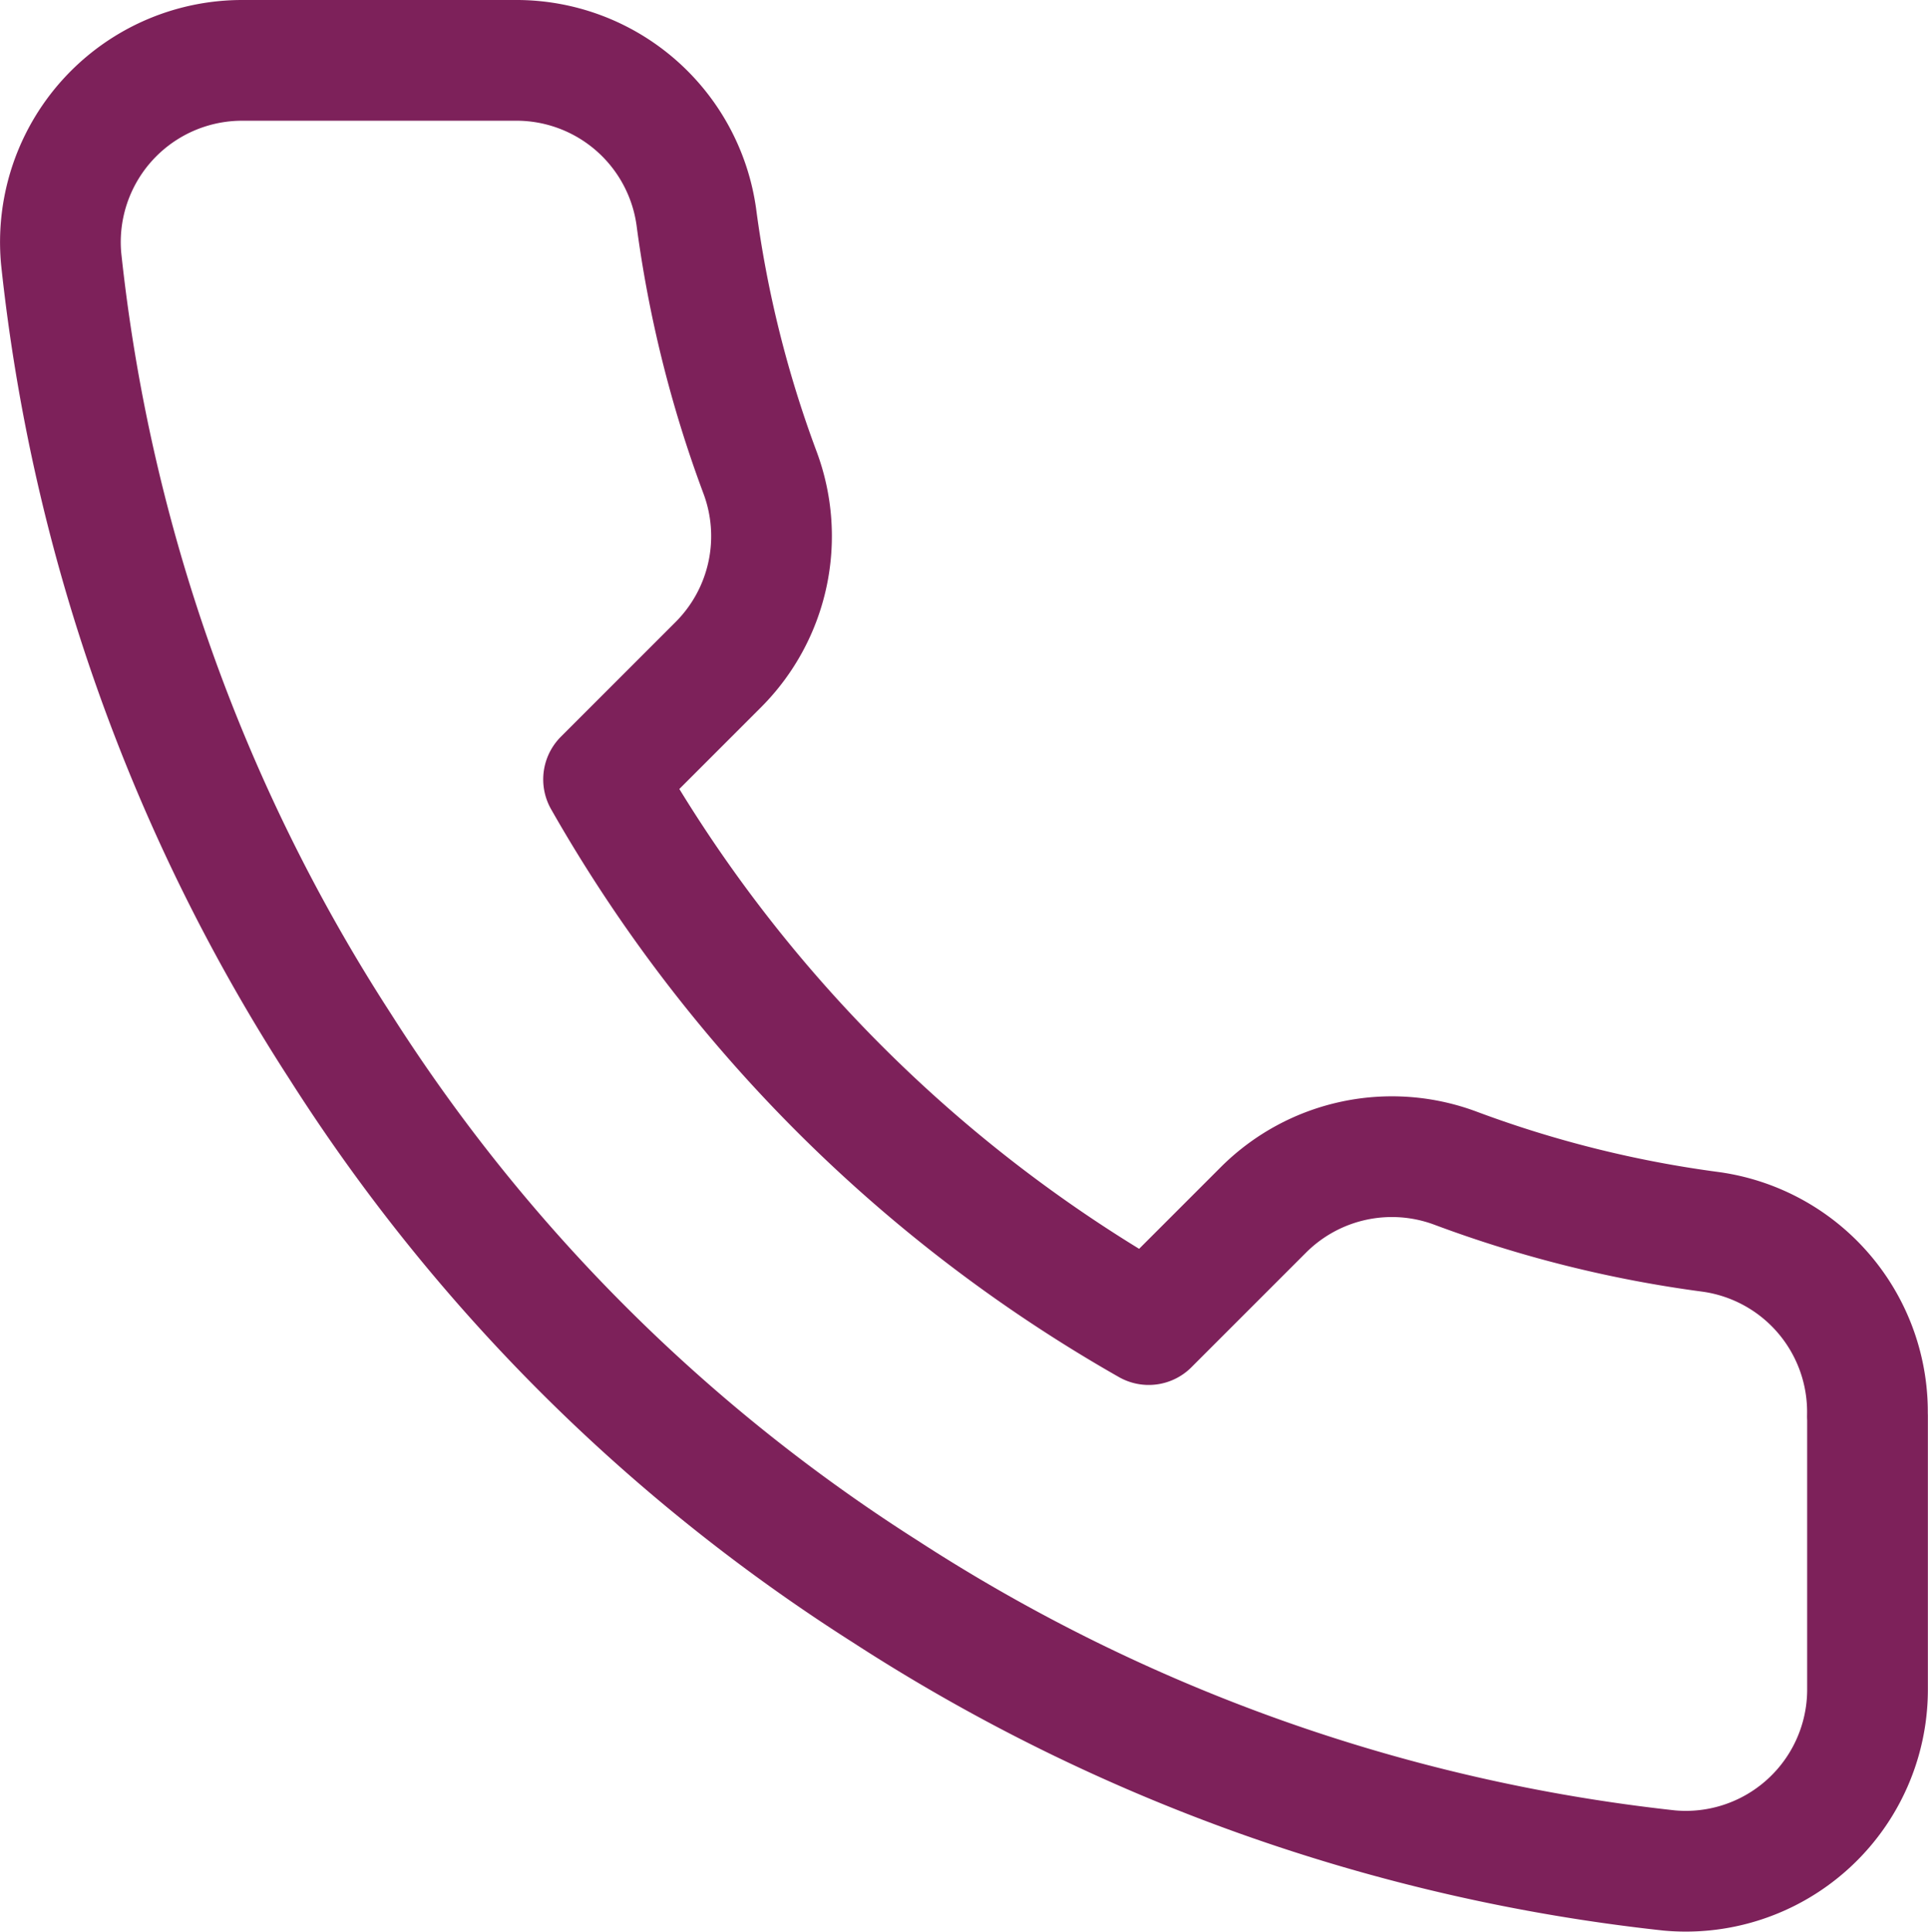
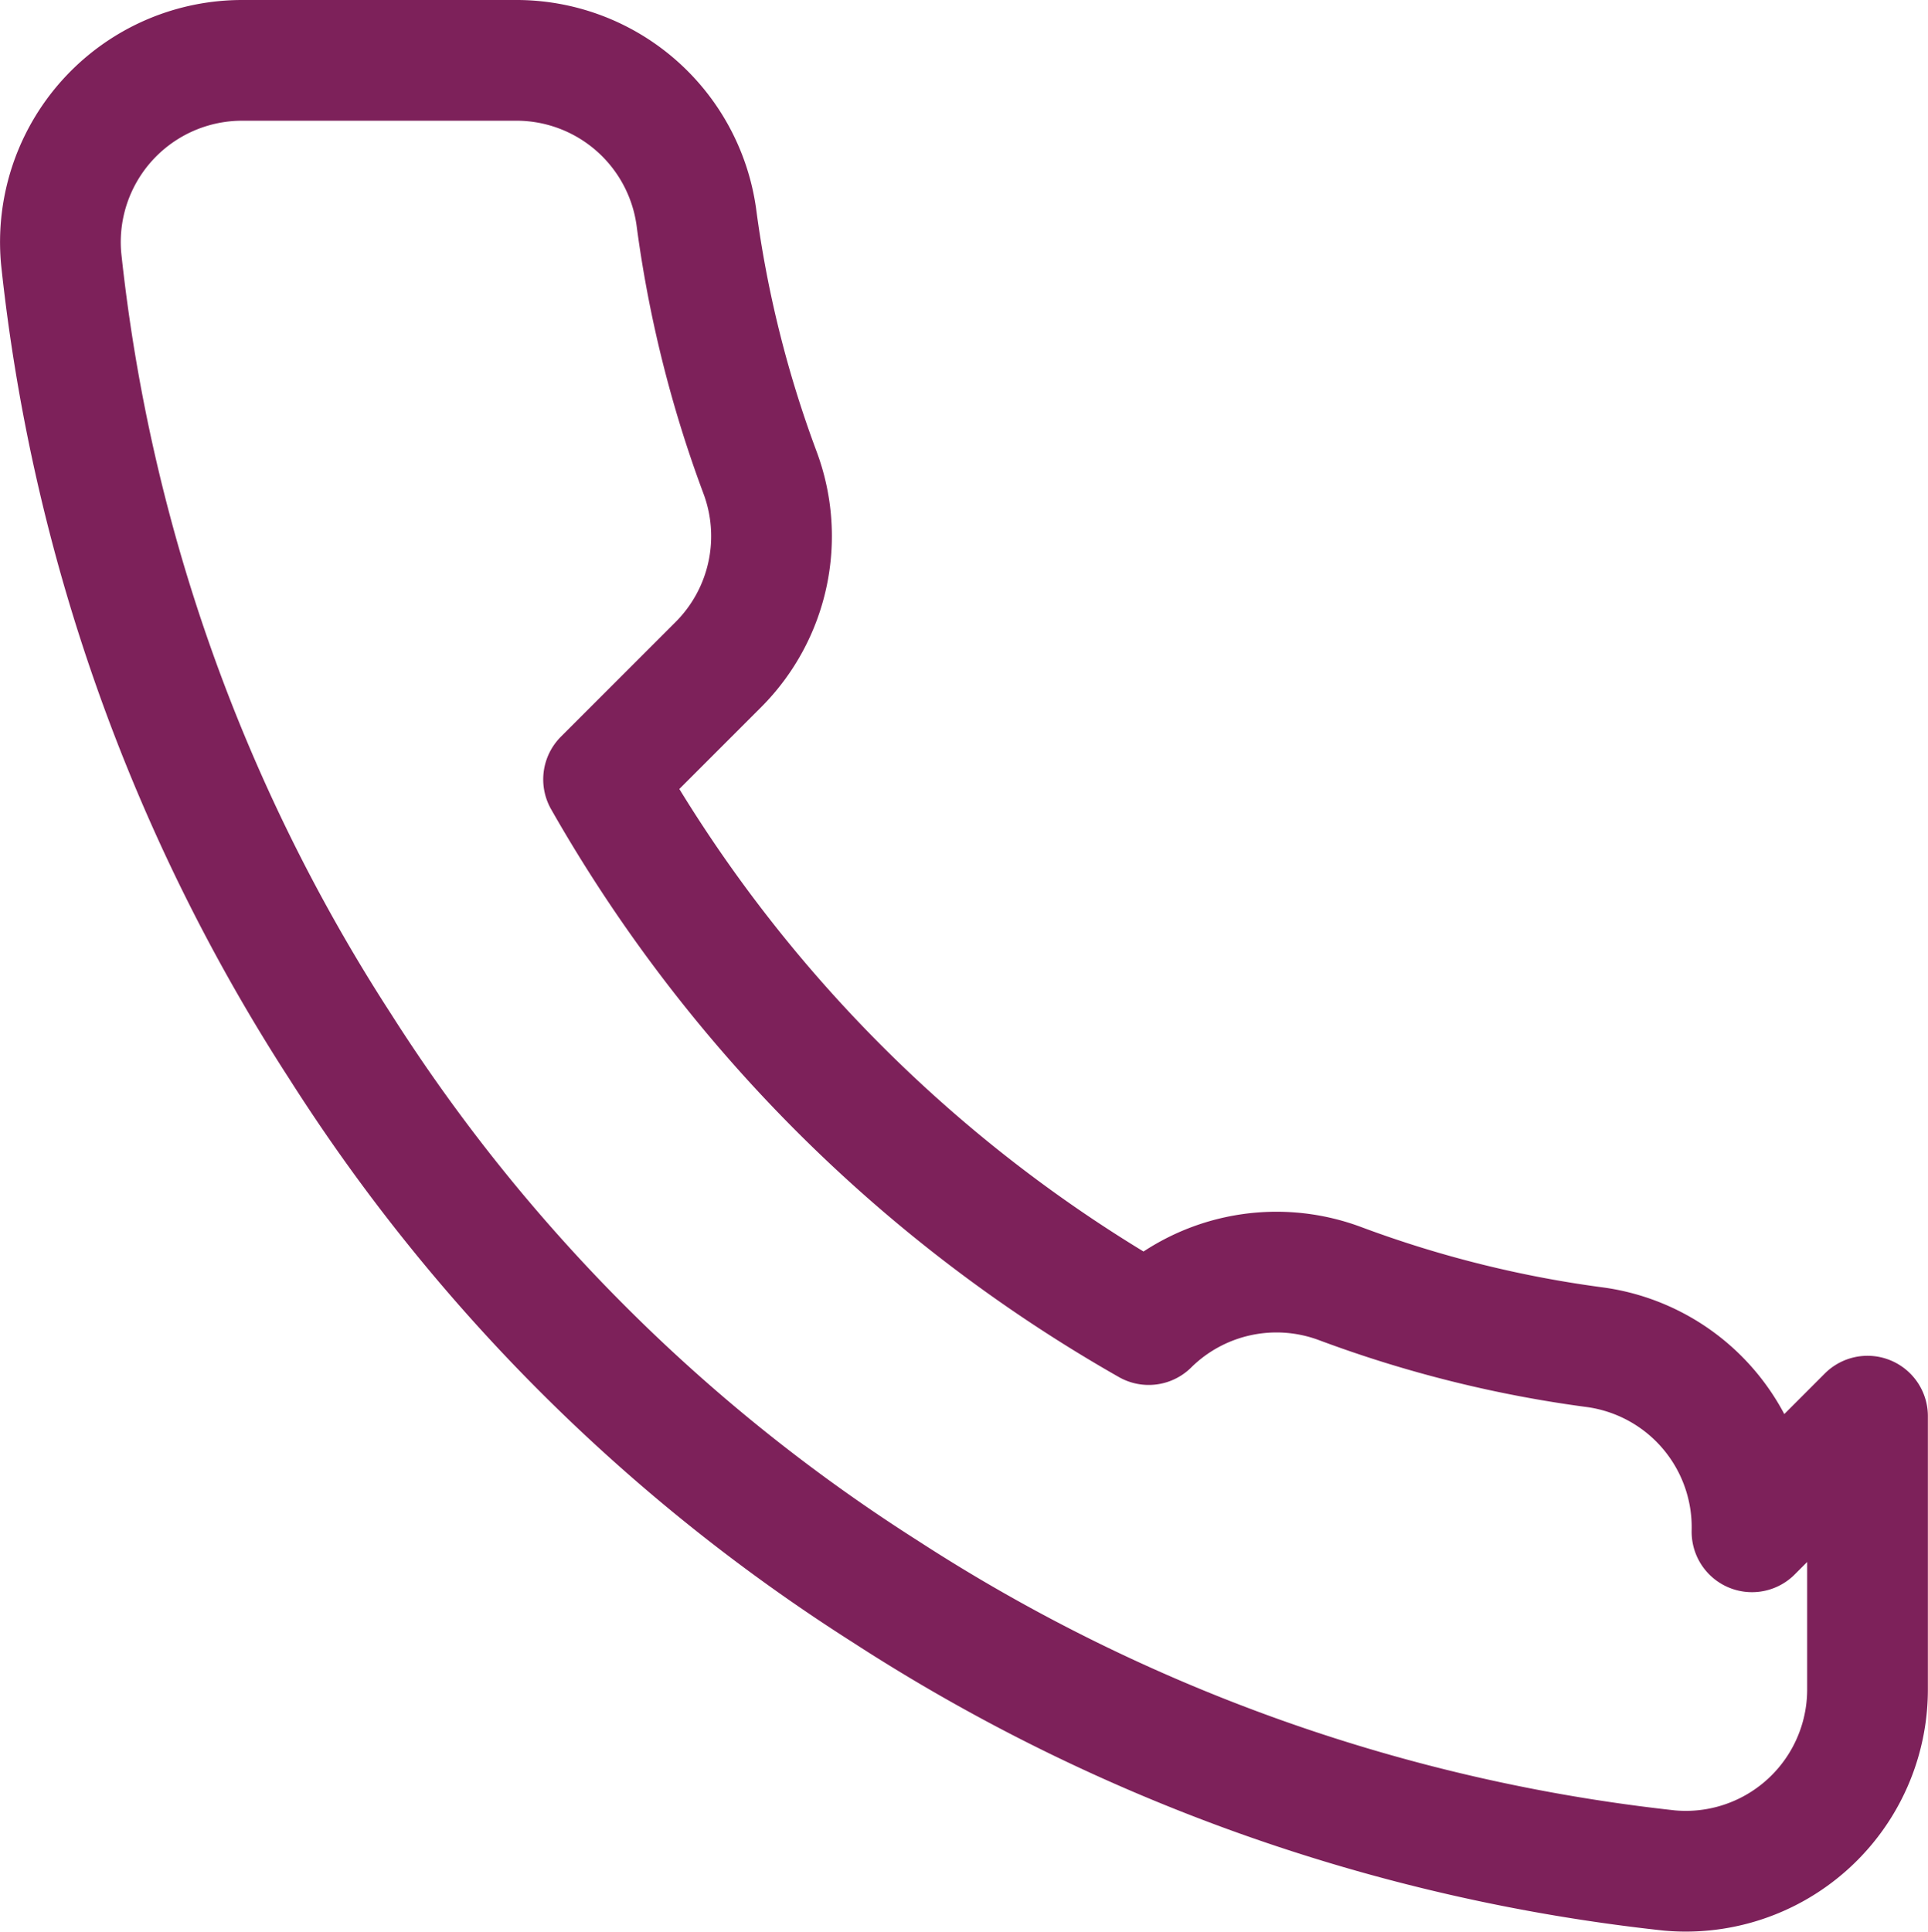
<svg xmlns="http://www.w3.org/2000/svg" width="31.943" height="32.003" viewBox="0 0 31.943 32.003">
-   <path id="telefono_icono_morado" data-name="telefono icono morado" d="M32.052,24.461v4.516a3.011,3.011,0,0,1-3.282,3.011,29.792,29.792,0,0,1-12.992-4.622,29.355,29.355,0,0,1-9.032-9.032A29.792,29.792,0,0,1,2.124,5.282,3.011,3.011,0,0,1,5.12,2H9.636a3.011,3.011,0,0,1,3.011,2.589A19.329,19.329,0,0,0,13.7,8.82,3.011,3.011,0,0,1,13.023,12l-1.912,1.912a24.086,24.086,0,0,0,9.032,9.032l1.912-1.912a3.011,3.011,0,0,1,3.176-.677,19.329,19.329,0,0,0,4.23,1.054,3.011,3.011,0,0,1,2.589,3.056Z" transform="translate(-1.111 -1)" fill="none" stroke="#7d215a" stroke-linecap="round" stroke-linejoin="round" stroke-width="2" />
+   <path id="telefono_icono_morado" data-name="telefono icono morado" d="M32.052,24.461v4.516a3.011,3.011,0,0,1-3.282,3.011,29.792,29.792,0,0,1-12.992-4.622,29.355,29.355,0,0,1-9.032-9.032A29.792,29.792,0,0,1,2.124,5.282,3.011,3.011,0,0,1,5.12,2H9.636a3.011,3.011,0,0,1,3.011,2.589A19.329,19.329,0,0,0,13.7,8.82,3.011,3.011,0,0,1,13.023,12l-1.912,1.912a24.086,24.086,0,0,0,9.032,9.032a3.011,3.011,0,0,1,3.176-.677,19.329,19.329,0,0,0,4.23,1.054,3.011,3.011,0,0,1,2.589,3.056Z" transform="translate(-1.111 -1)" fill="none" stroke="#7d215a" stroke-linecap="round" stroke-linejoin="round" stroke-width="2" />
</svg>